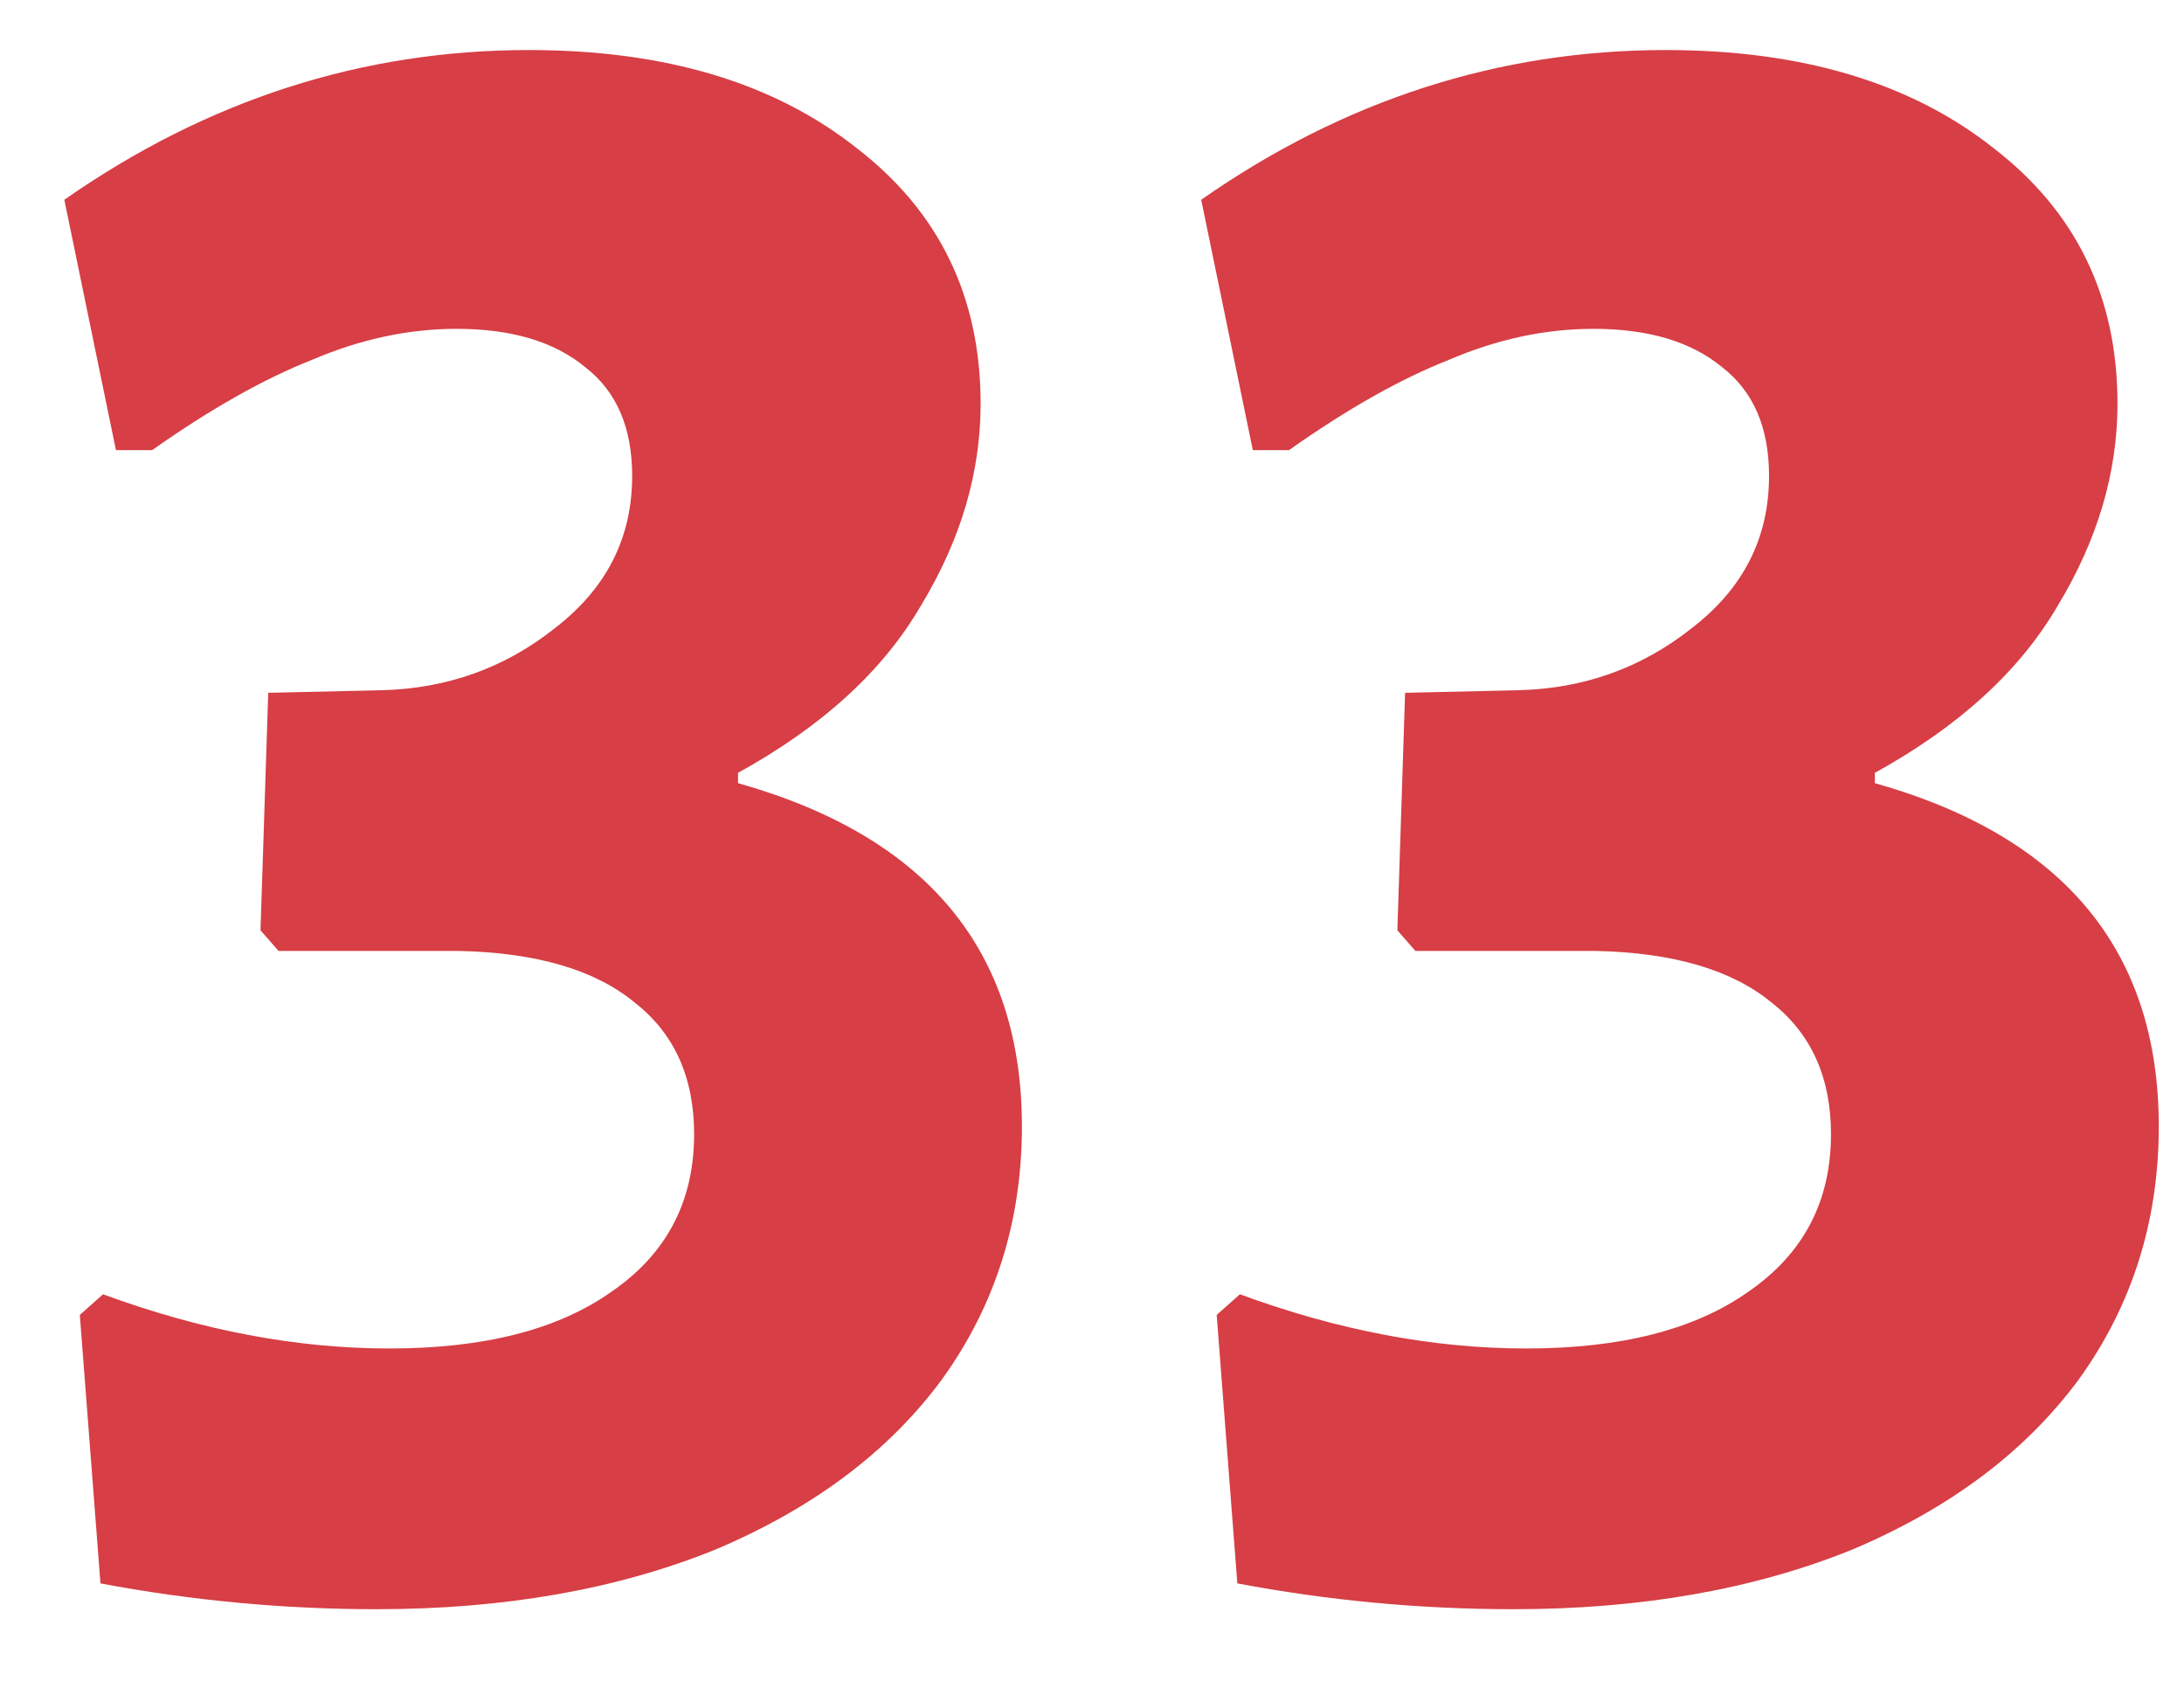
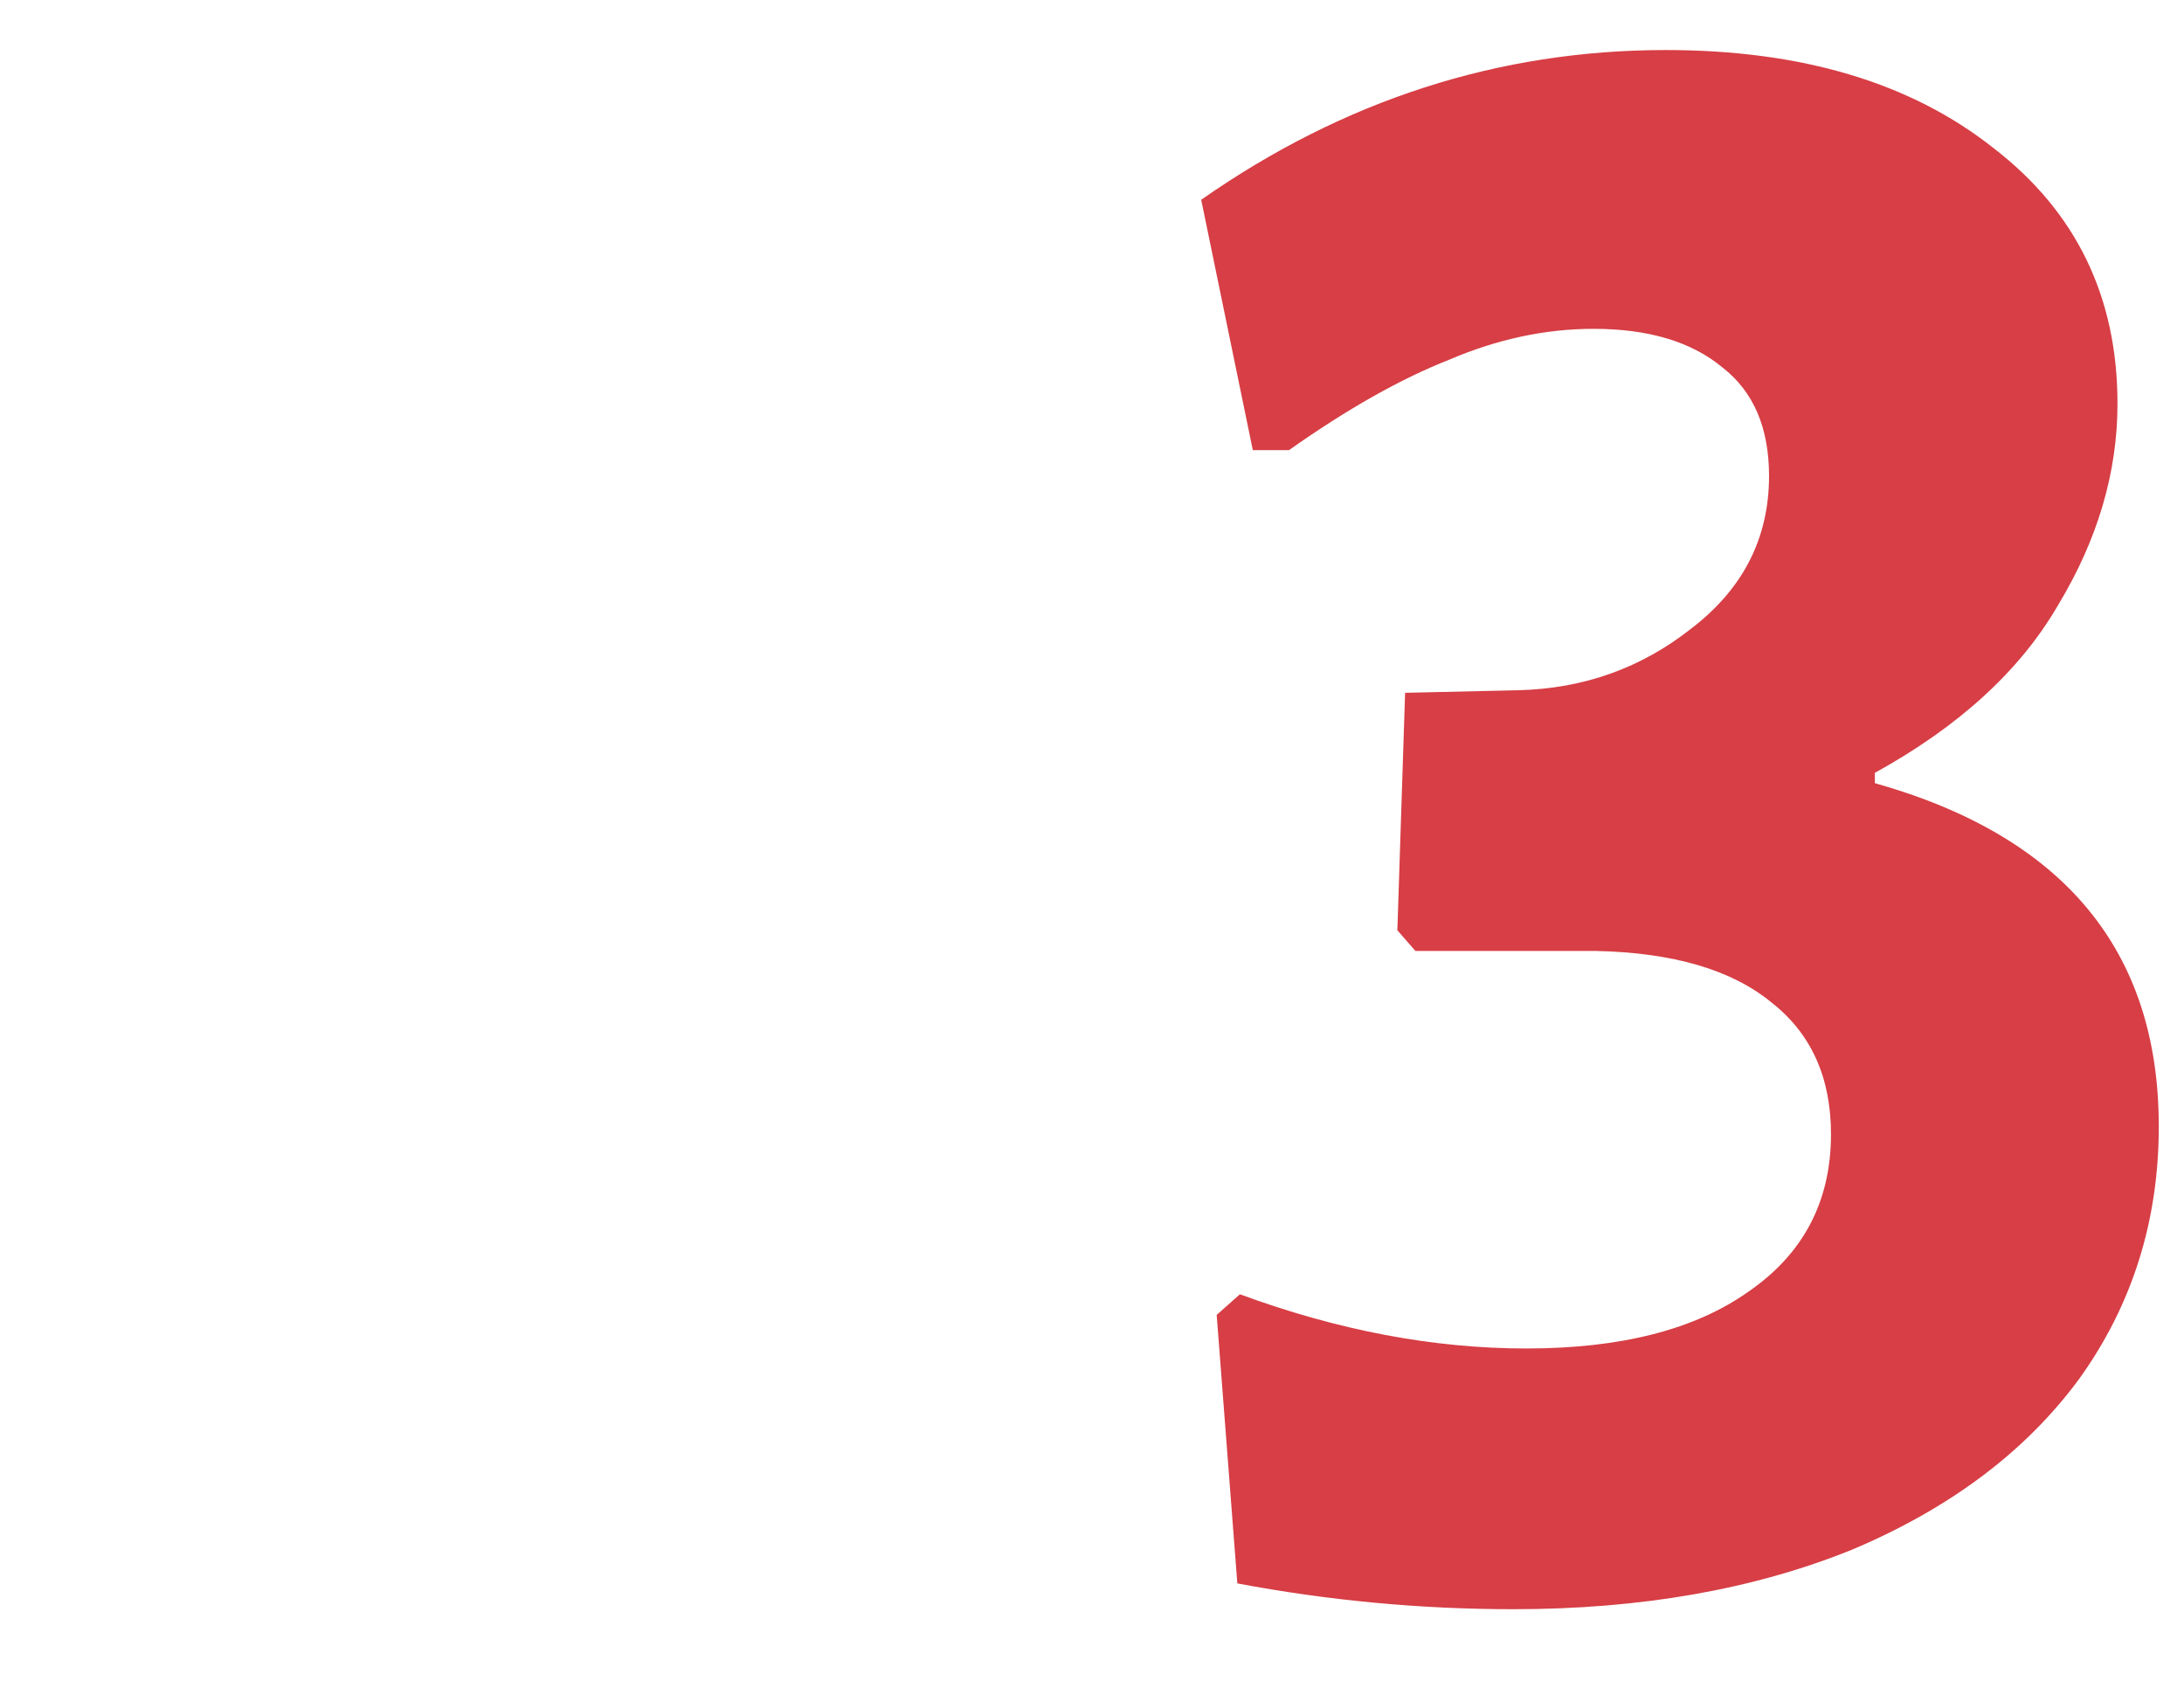
<svg xmlns="http://www.w3.org/2000/svg" width="22" height="17" viewBox="0 0 22 17" fill="none">
-   <path d="M5.328 0.504C6.698 0.504 7.798 0.833 8.63 1.492C9.462 2.133 9.878 2.991 9.878 4.066C9.878 4.759 9.679 5.435 9.28 6.094C8.899 6.753 8.284 7.316 7.434 7.784V7.888C9.341 8.425 10.294 9.578 10.294 11.346C10.294 12.299 10.026 13.149 9.488 13.894C8.951 14.622 8.188 15.194 7.2 15.61C6.212 16.009 5.077 16.208 3.794 16.208C2.858 16.208 1.931 16.121 1.012 15.948L0.804 13.244L1.038 13.036C2.026 13.4 2.988 13.582 3.924 13.582C4.878 13.582 5.623 13.391 6.16 13.01C6.715 12.629 6.992 12.1 6.992 11.424C6.992 10.852 6.793 10.41 6.394 10.098C5.996 9.769 5.406 9.595 4.626 9.578H2.806L2.624 9.37L2.702 6.978L3.846 6.952C4.505 6.935 5.086 6.727 5.588 6.328C6.108 5.929 6.368 5.418 6.368 4.794C6.368 4.309 6.212 3.945 5.9 3.702C5.588 3.442 5.155 3.312 4.6 3.312C4.115 3.312 3.63 3.416 3.144 3.624C2.659 3.815 2.122 4.118 1.532 4.534H1.168L0.648 2.012C2.087 1.007 3.647 0.504 5.328 0.504Z" fill="#D73E45" />
  <path d="M16.78 0.504C18.149 0.504 19.25 0.833 20.082 1.492C20.914 2.133 21.33 2.991 21.33 4.066C21.33 4.759 21.13 5.435 20.732 6.094C20.35 6.753 19.735 7.316 18.886 7.784V7.888C20.792 8.425 21.746 9.578 21.746 11.346C21.746 12.299 21.477 13.149 20.94 13.894C20.402 14.622 19.64 15.194 18.652 15.61C17.664 16.009 16.528 16.208 15.246 16.208C14.31 16.208 13.382 16.121 12.464 15.948L12.256 13.244L12.49 13.036C13.478 13.4 14.44 13.582 15.376 13.582C16.329 13.582 17.074 13.391 17.612 13.01C18.166 12.629 18.444 12.1 18.444 11.424C18.444 10.852 18.244 10.41 17.846 10.098C17.447 9.769 16.858 9.595 16.078 9.578H14.258L14.076 9.37L14.154 6.978L15.298 6.952C15.956 6.935 16.537 6.727 17.04 6.328C17.56 5.929 17.82 5.418 17.82 4.794C17.82 4.309 17.664 3.945 17.352 3.702C17.04 3.442 16.606 3.312 16.052 3.312C15.566 3.312 15.081 3.416 14.596 3.624C14.11 3.815 13.573 4.118 12.984 4.534H12.62L12.1 2.012C13.538 1.007 15.098 0.504 16.78 0.504Z" fill="#D73E45" />
</svg>